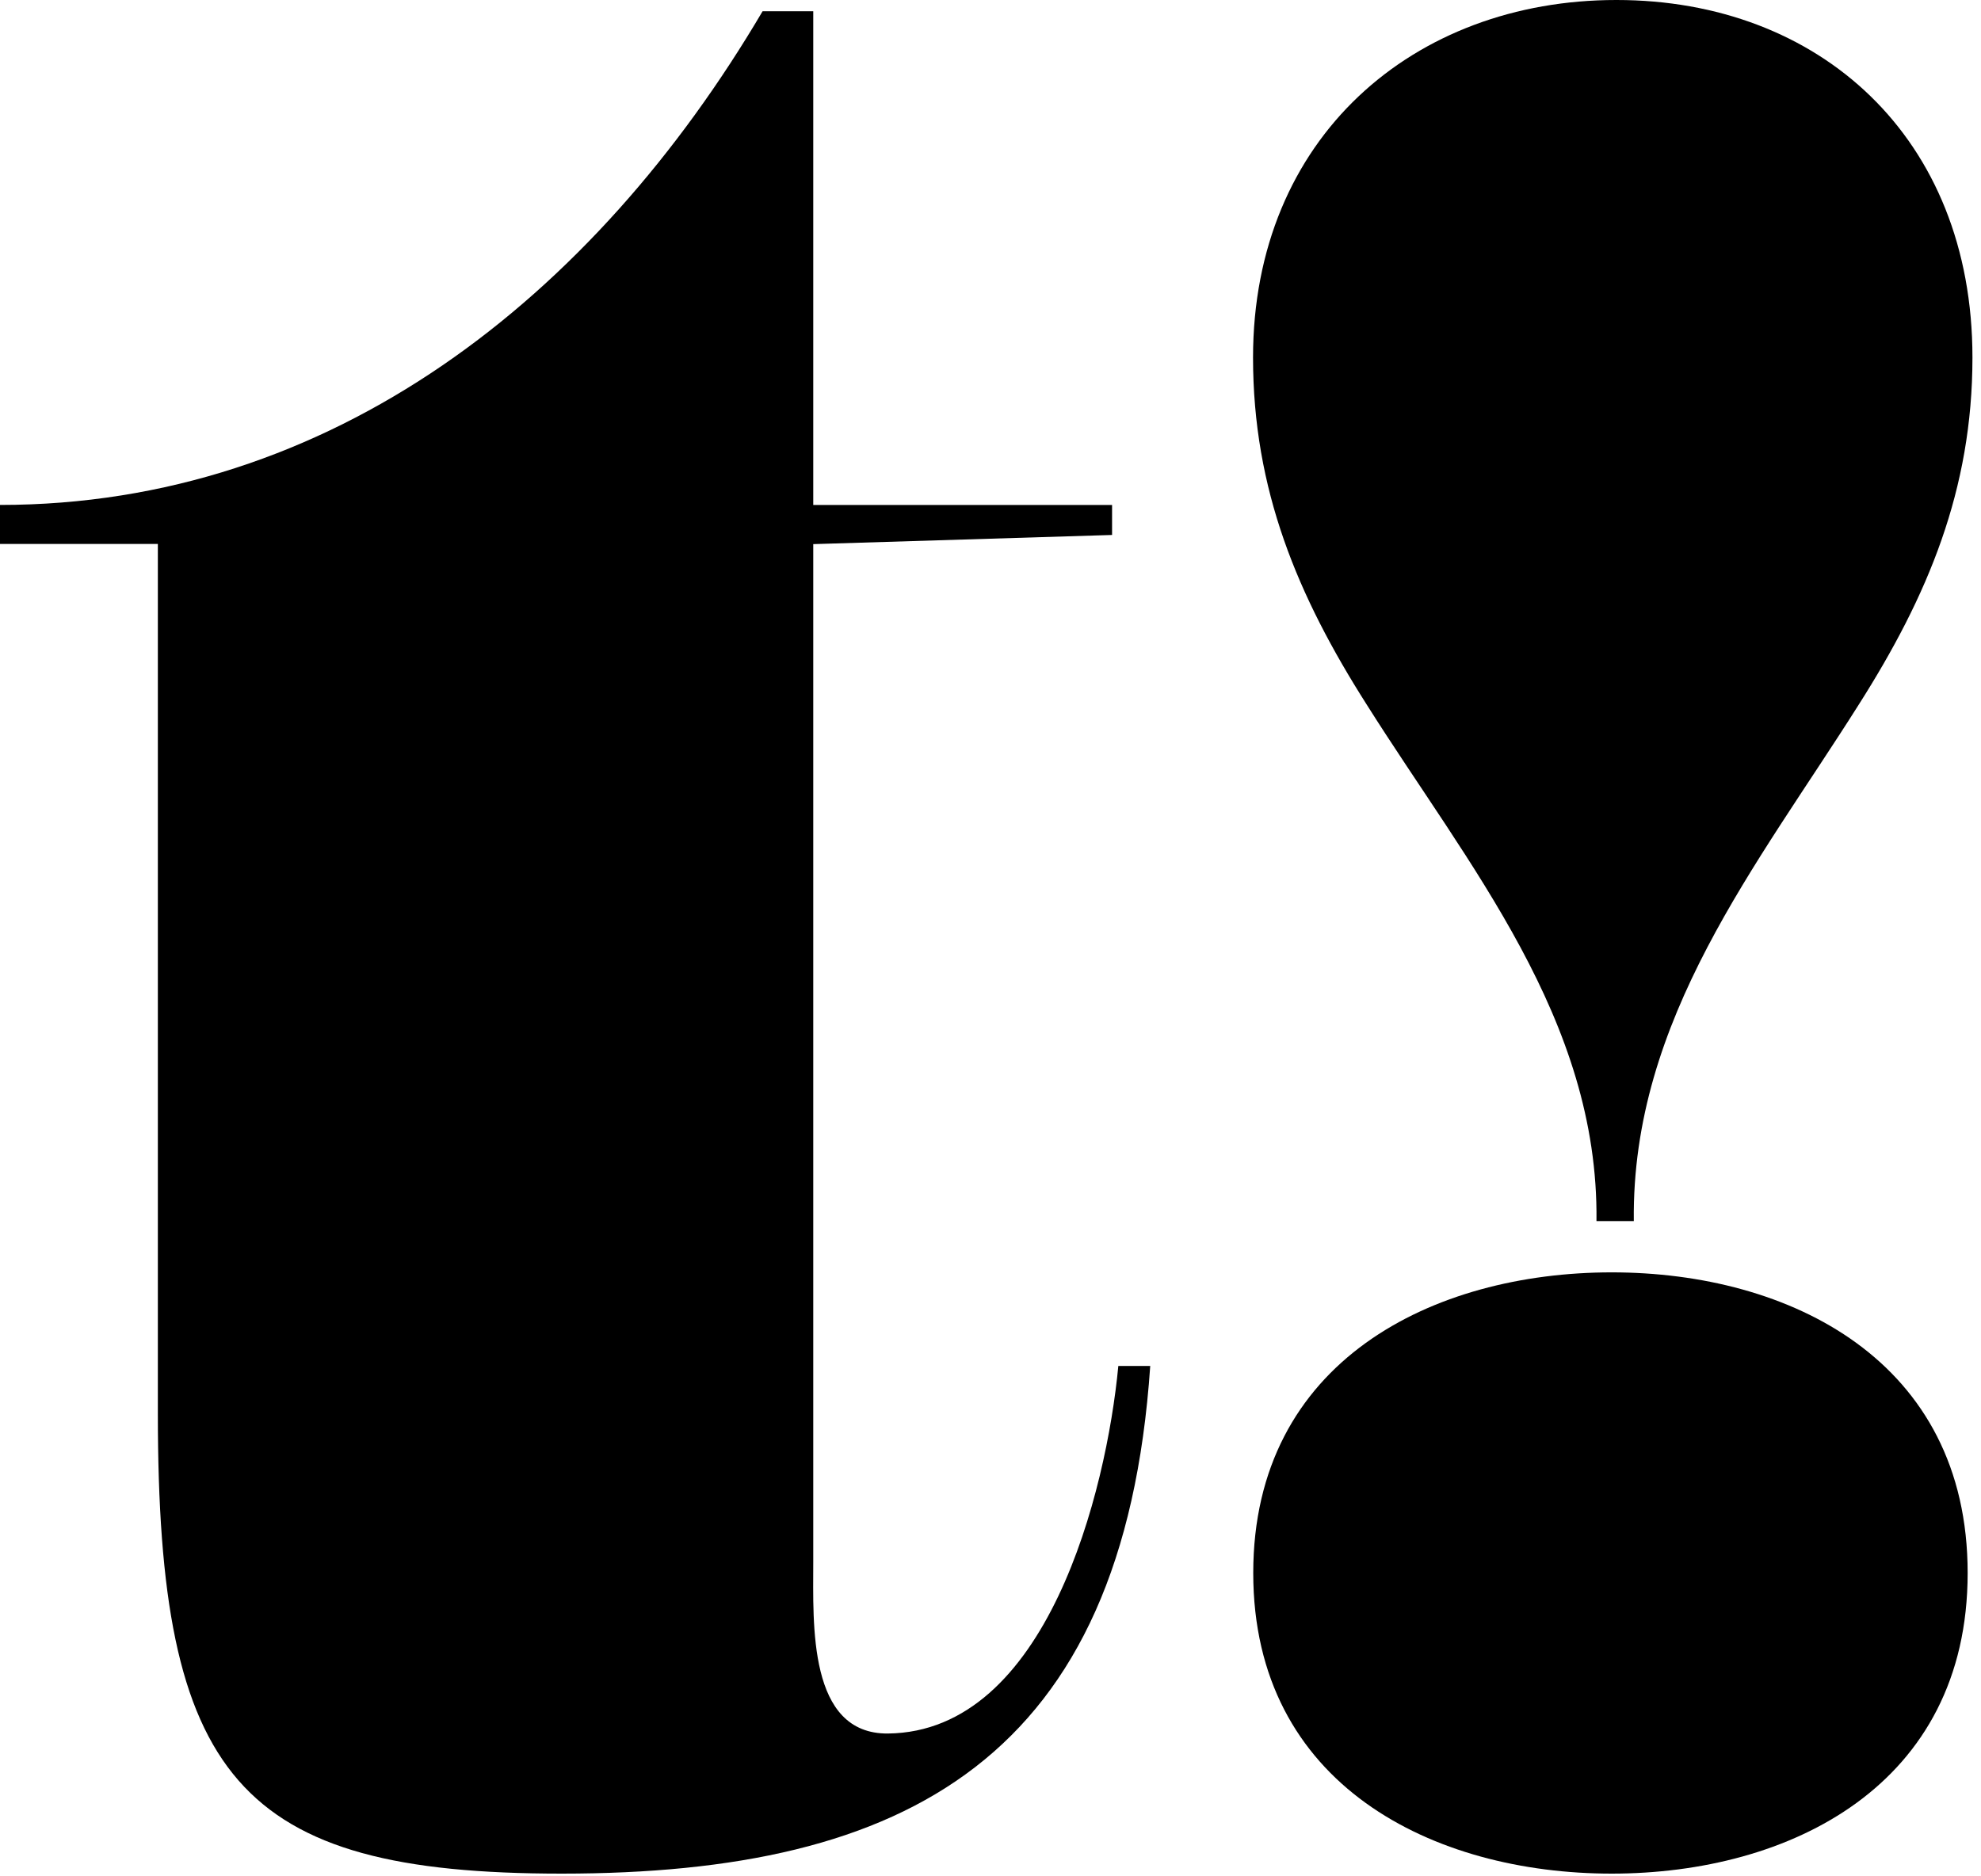
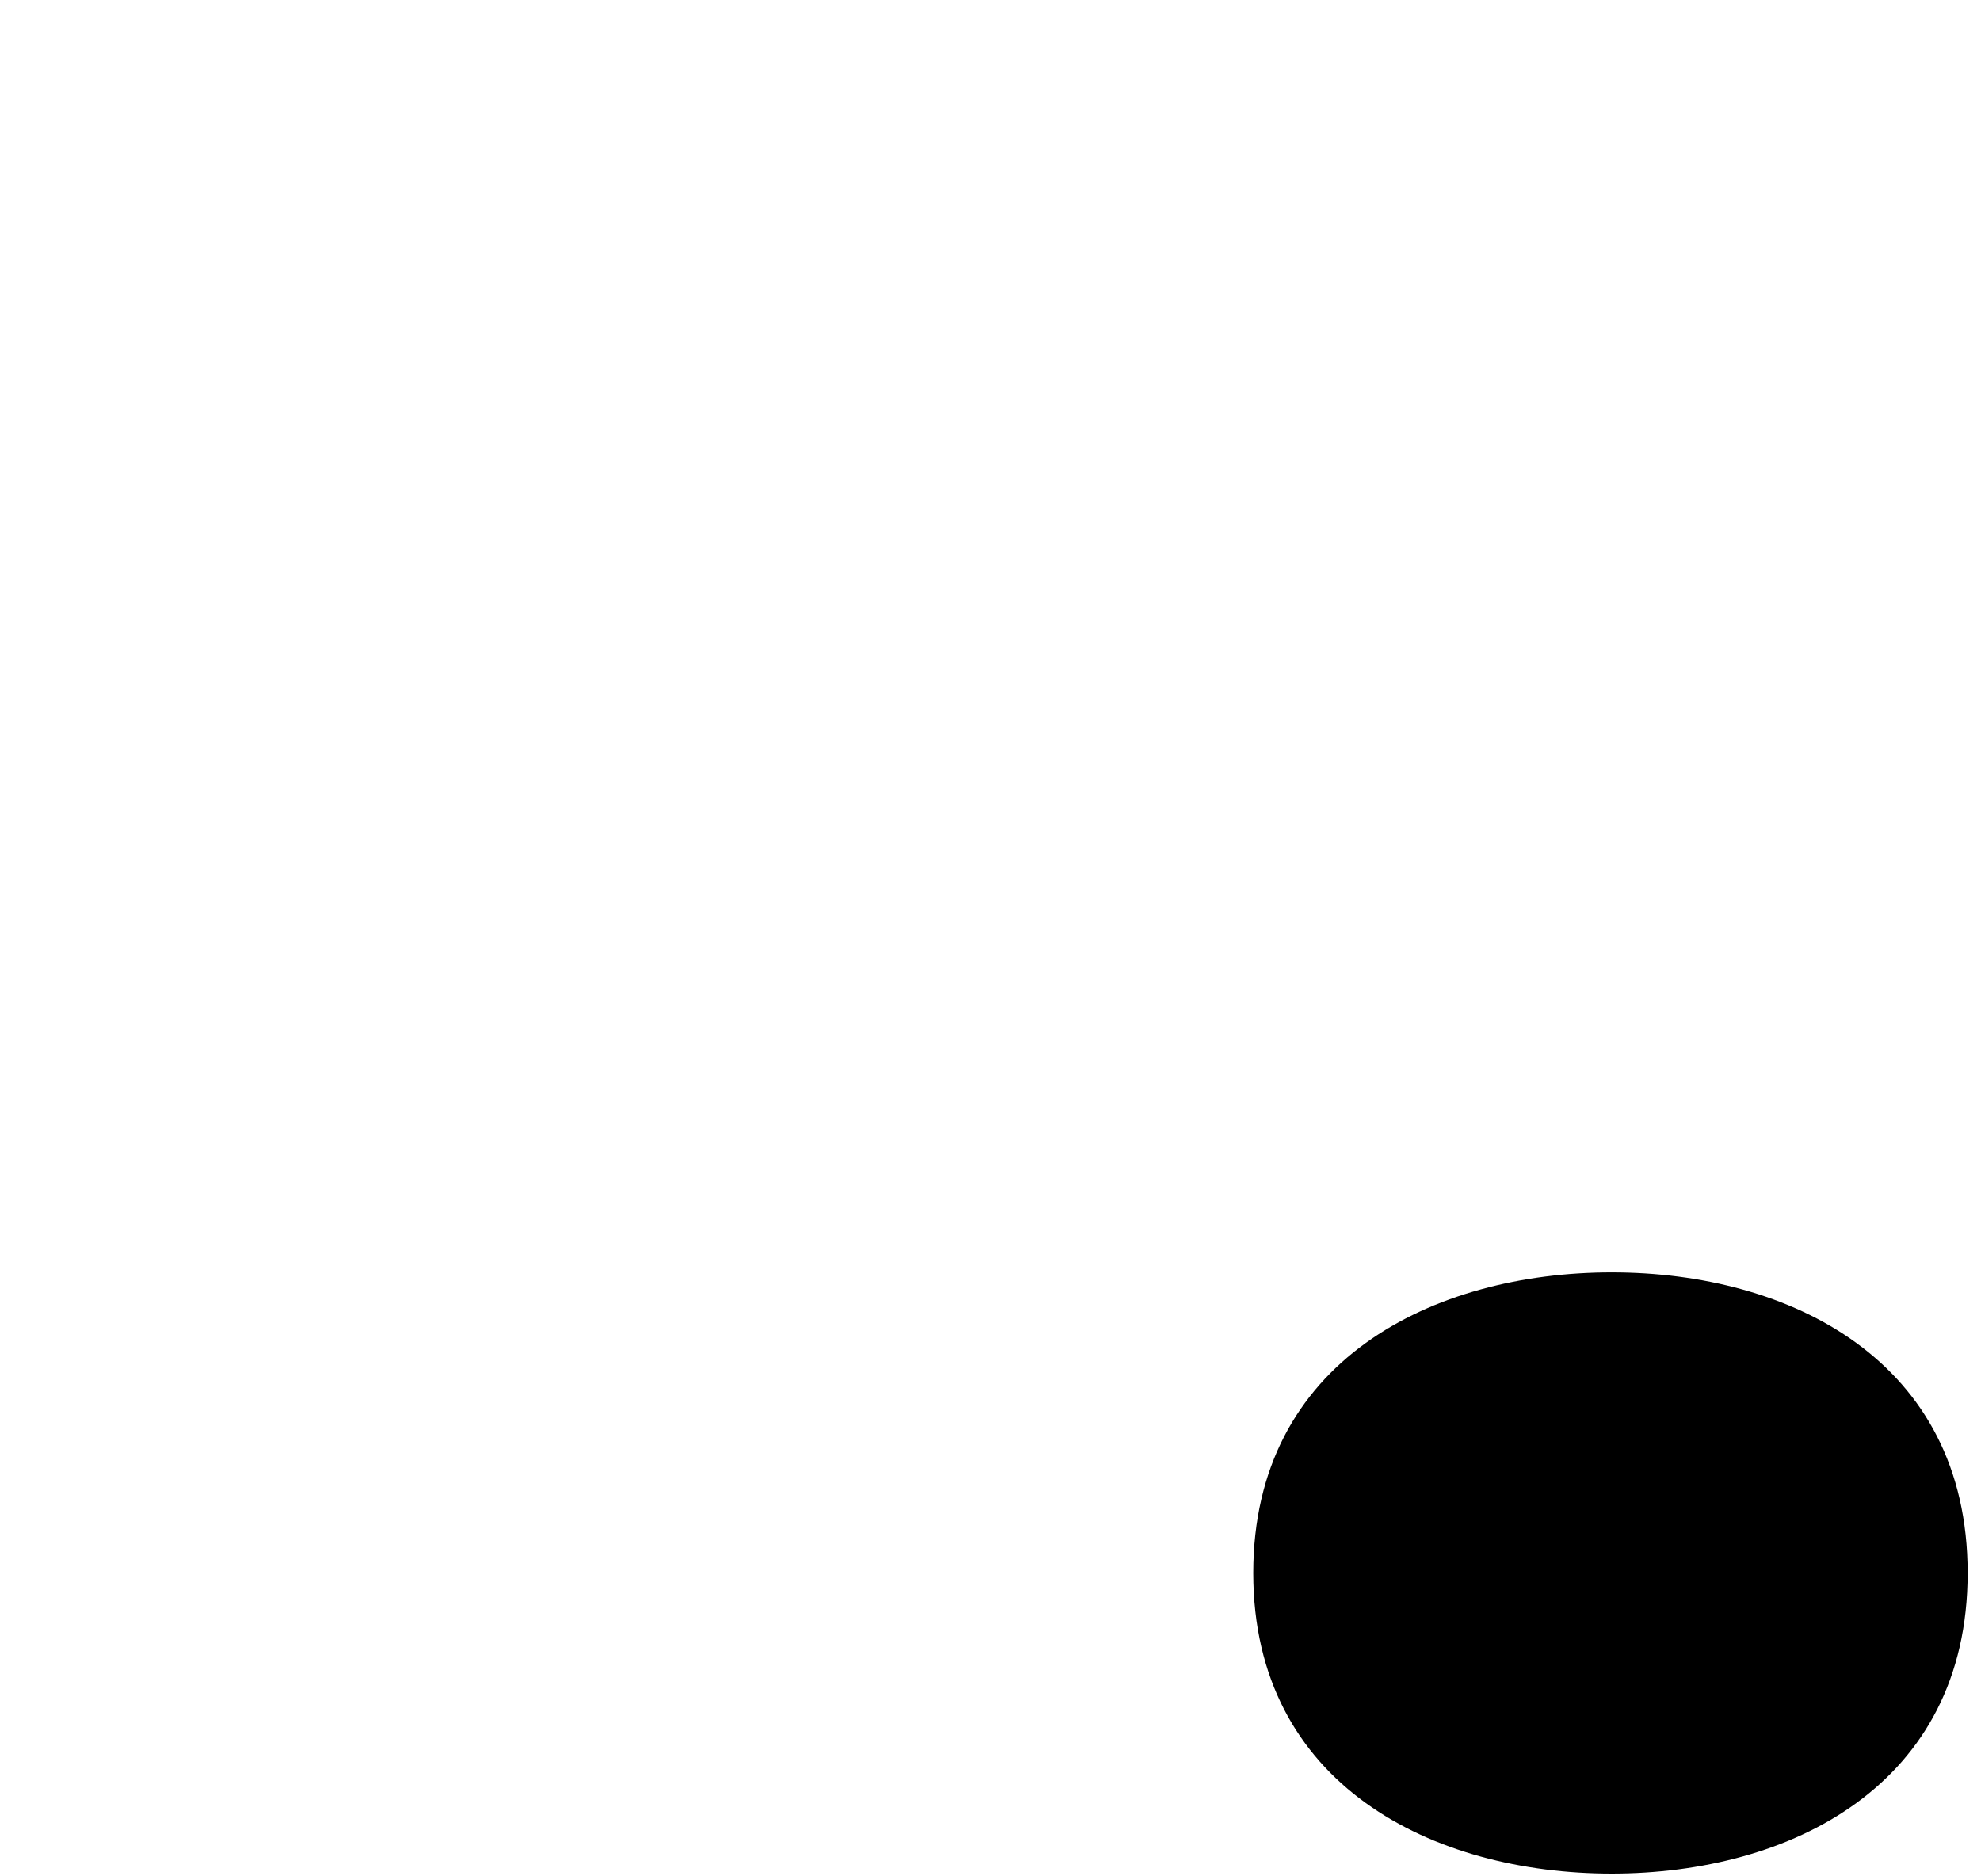
<svg xmlns="http://www.w3.org/2000/svg" fill="none" viewBox="0 0 95 90" height="90" width="95">
-   <path fill="black" d="M42.59 83.15C38.74 83.19 39 77.9 39 74.94V26.1H38.98L53.33 25.66V24.22H39V0.54H36.57C28.48 14.27 15.9 24.22 0 24.22V26.09H7.57V67.81C7.57 85.3 11.42 89.87 26.94 89.87C43.48 89.87 53.88 84.35 55.16 65.52H53.63C53.06 71.53 50.21 83.07 42.58 83.15H42.59Z" />
  <path fill="black" d="M77.29 61.03C68.75 61.03 60.1 65.26 60.1 75.45C60.1 85.64 68.75 89.87 77.29 89.87C85.83 89.87 94.36 85.64 94.36 75.45C94.36 65.26 85.83 61.03 77.29 61.03Z" />
-   <path fill="black" d="M77.51 0C67.8 0 60.09 6.59 60.09 17.15C60.09 23.49 62.22 28.58 65.55 33.81C70.41 41.52 76.67 48.88 76.56 58.57H78.35C78.24 48.87 84.27 41.51 89.13 33.81C92.45 28.59 94.59 23.49 94.59 17.15C94.59 6.58 87.24 0 77.52 0H77.51Z" />
</svg>